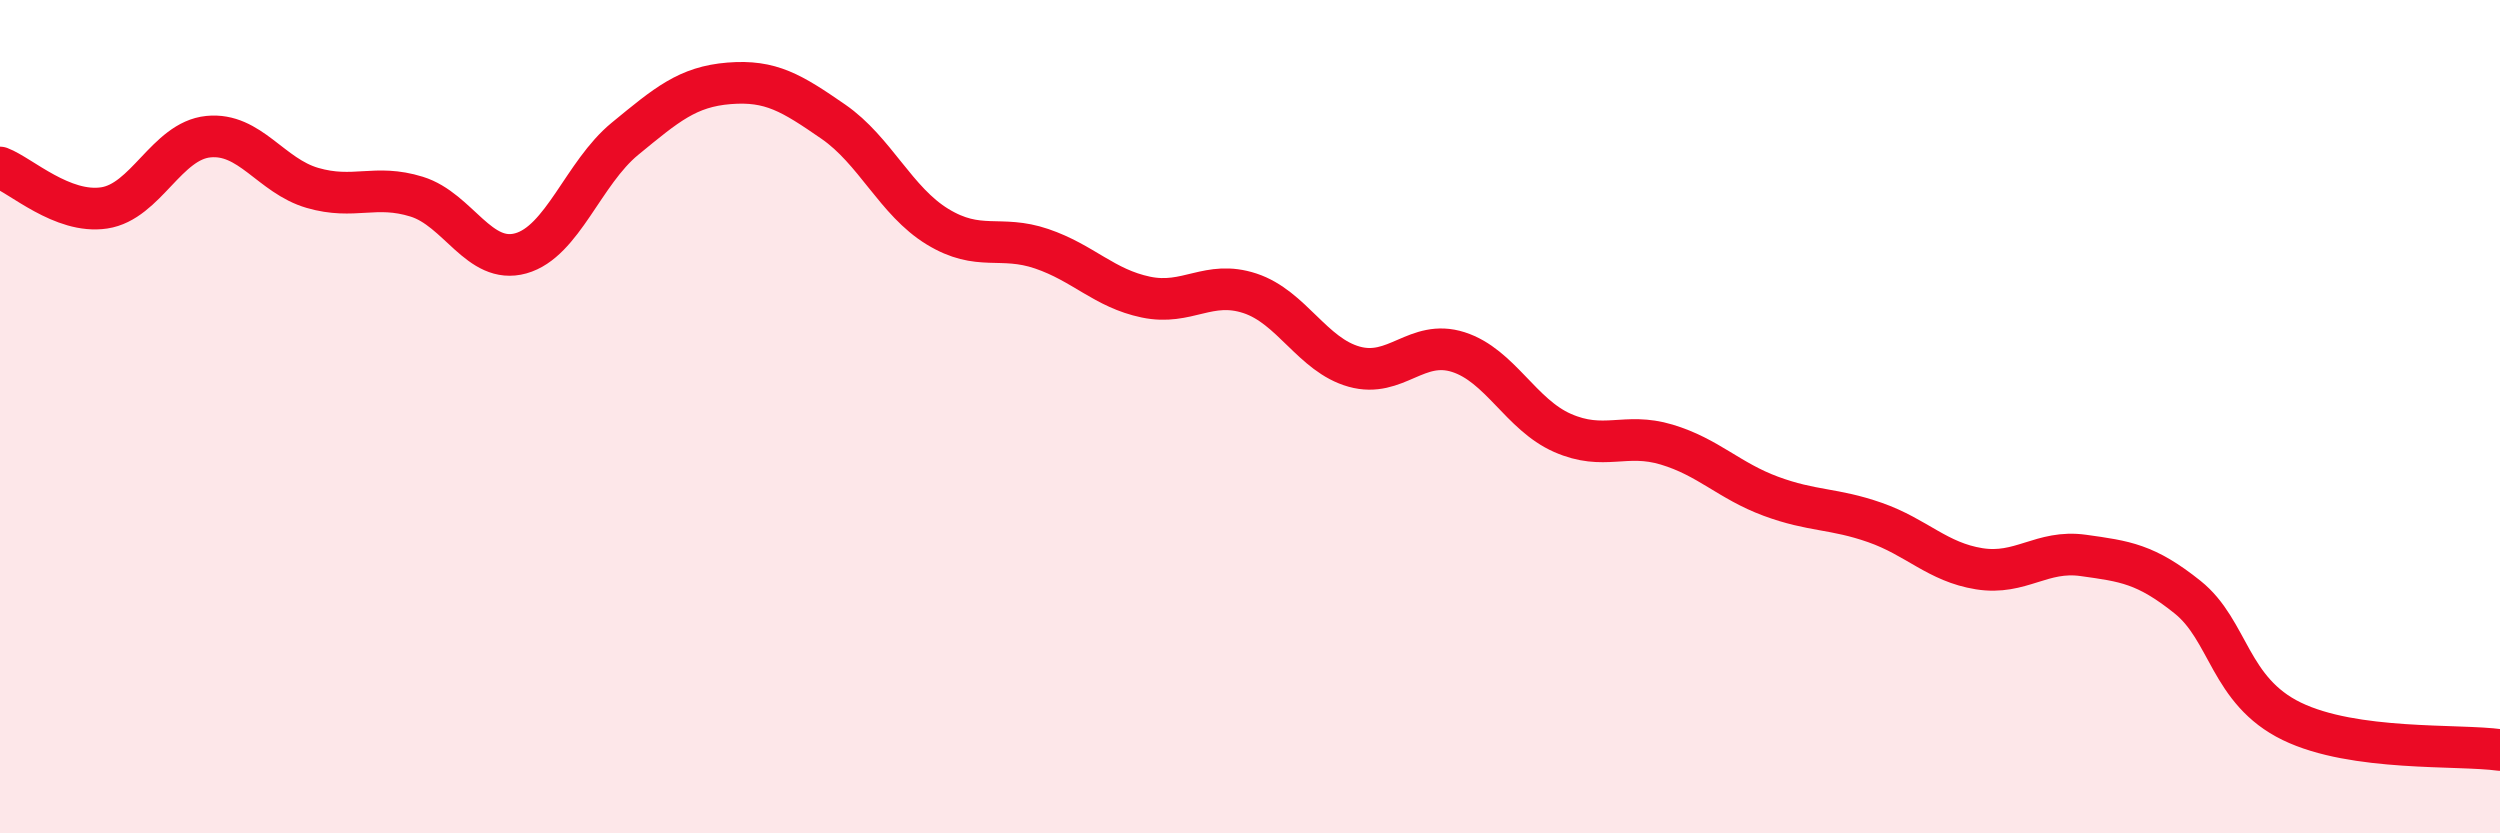
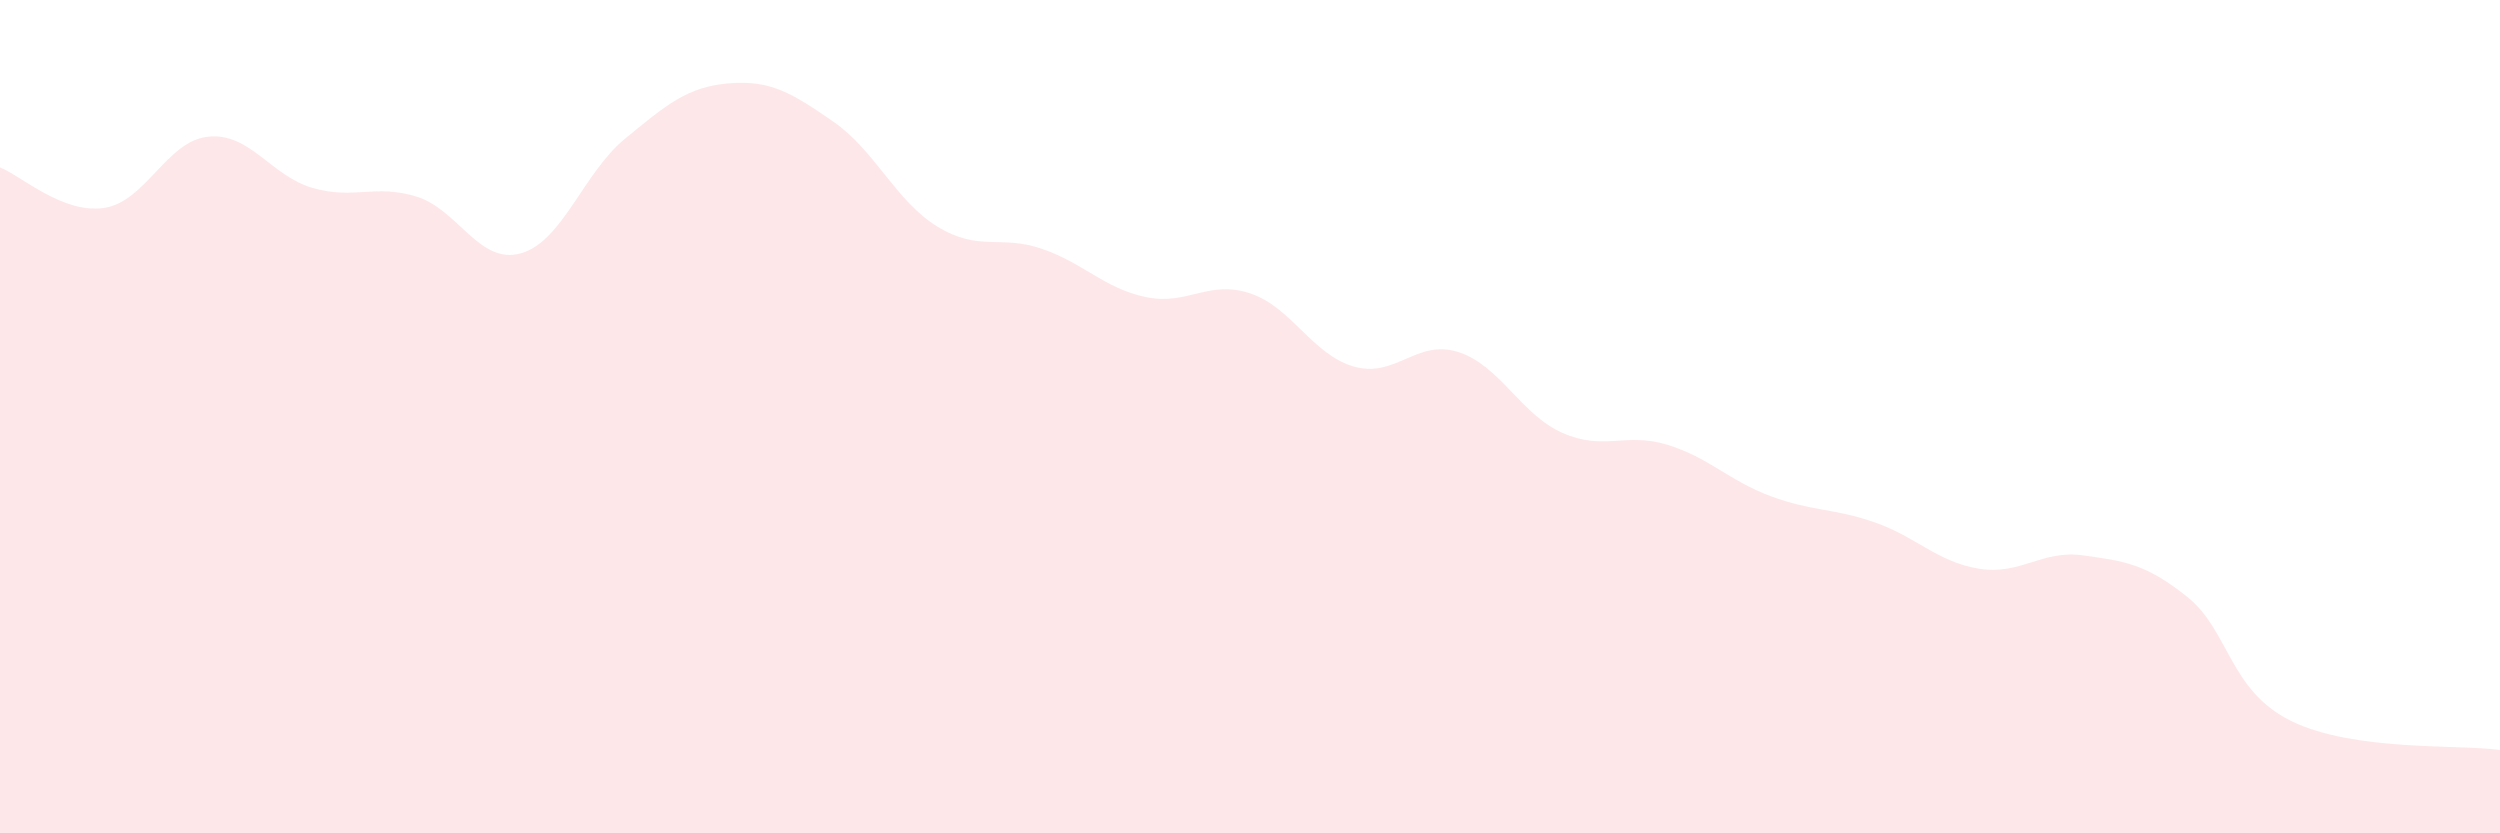
<svg xmlns="http://www.w3.org/2000/svg" width="60" height="20" viewBox="0 0 60 20">
  <path d="M 0,4.02 C 0.5,4.21 1.5,5.14 2.5,4.99 C 3.5,4.84 4,3.38 5,3.28 C 6,3.18 6.5,4.22 7.5,4.51 C 8.5,4.8 9,4.41 10,4.72 C 11,5.03 11.5,6.36 12.5,6.08 C 13.5,5.8 14,4.15 15,3.33 C 16,2.51 16.5,2.08 17.5,2 C 18.5,1.92 19,2.23 20,2.92 C 21,3.61 21.5,4.83 22.5,5.44 C 23.5,6.05 24,5.63 25,5.97 C 26,6.31 26.5,6.92 27.5,7.13 C 28.5,7.34 29,6.71 30,7.04 C 31,7.37 31.5,8.52 32.5,8.8 C 33.5,9.08 34,8.13 35,8.45 C 36,8.77 36.5,9.95 37.5,10.39 C 38.5,10.83 39,10.37 40,10.67 C 41,10.97 41.5,11.54 42.5,11.91 C 43.5,12.28 44,12.19 45,12.54 C 46,12.89 46.5,13.49 47.5,13.65 C 48.5,13.81 49,13.19 50,13.33 C 51,13.47 51.5,13.53 52.5,14.33 C 53.5,15.13 53.5,16.58 55,17.31 C 56.5,18.04 59,17.86 60,18L60 20L0 20Z" fill="#EB0A25" opacity="0.1" stroke-linecap="round" stroke-linejoin="round" />
-   <path d="M 0,4.02 C 0.5,4.21 1.5,5.14 2.5,4.99 C 3.5,4.84 4,3.38 5,3.28 C 6,3.18 6.5,4.22 7.5,4.51 C 8.5,4.8 9,4.41 10,4.72 C 11,5.03 11.5,6.36 12.5,6.08 C 13.5,5.8 14,4.15 15,3.33 C 16,2.51 16.5,2.08 17.5,2 C 18.5,1.92 19,2.23 20,2.92 C 21,3.61 21.5,4.83 22.5,5.44 C 23.5,6.05 24,5.63 25,5.97 C 26,6.31 26.5,6.92 27.5,7.13 C 28.5,7.34 29,6.71 30,7.04 C 31,7.37 31.5,8.52 32.5,8.8 C 33.5,9.08 34,8.13 35,8.45 C 36,8.77 36.5,9.95 37.5,10.39 C 38.5,10.83 39,10.37 40,10.67 C 41,10.97 41.5,11.54 42.5,11.91 C 43.5,12.28 44,12.19 45,12.54 C 46,12.89 46.5,13.49 47.5,13.65 C 48.5,13.81 49,13.19 50,13.33 C 51,13.47 51.5,13.53 52.5,14.33 C 53.5,15.13 53.5,16.58 55,17.31 C 56.5,18.04 59,17.86 60,18" stroke="#EB0A25" stroke-width="1" fill="none" stroke-linecap="round" stroke-linejoin="round" />
</svg>